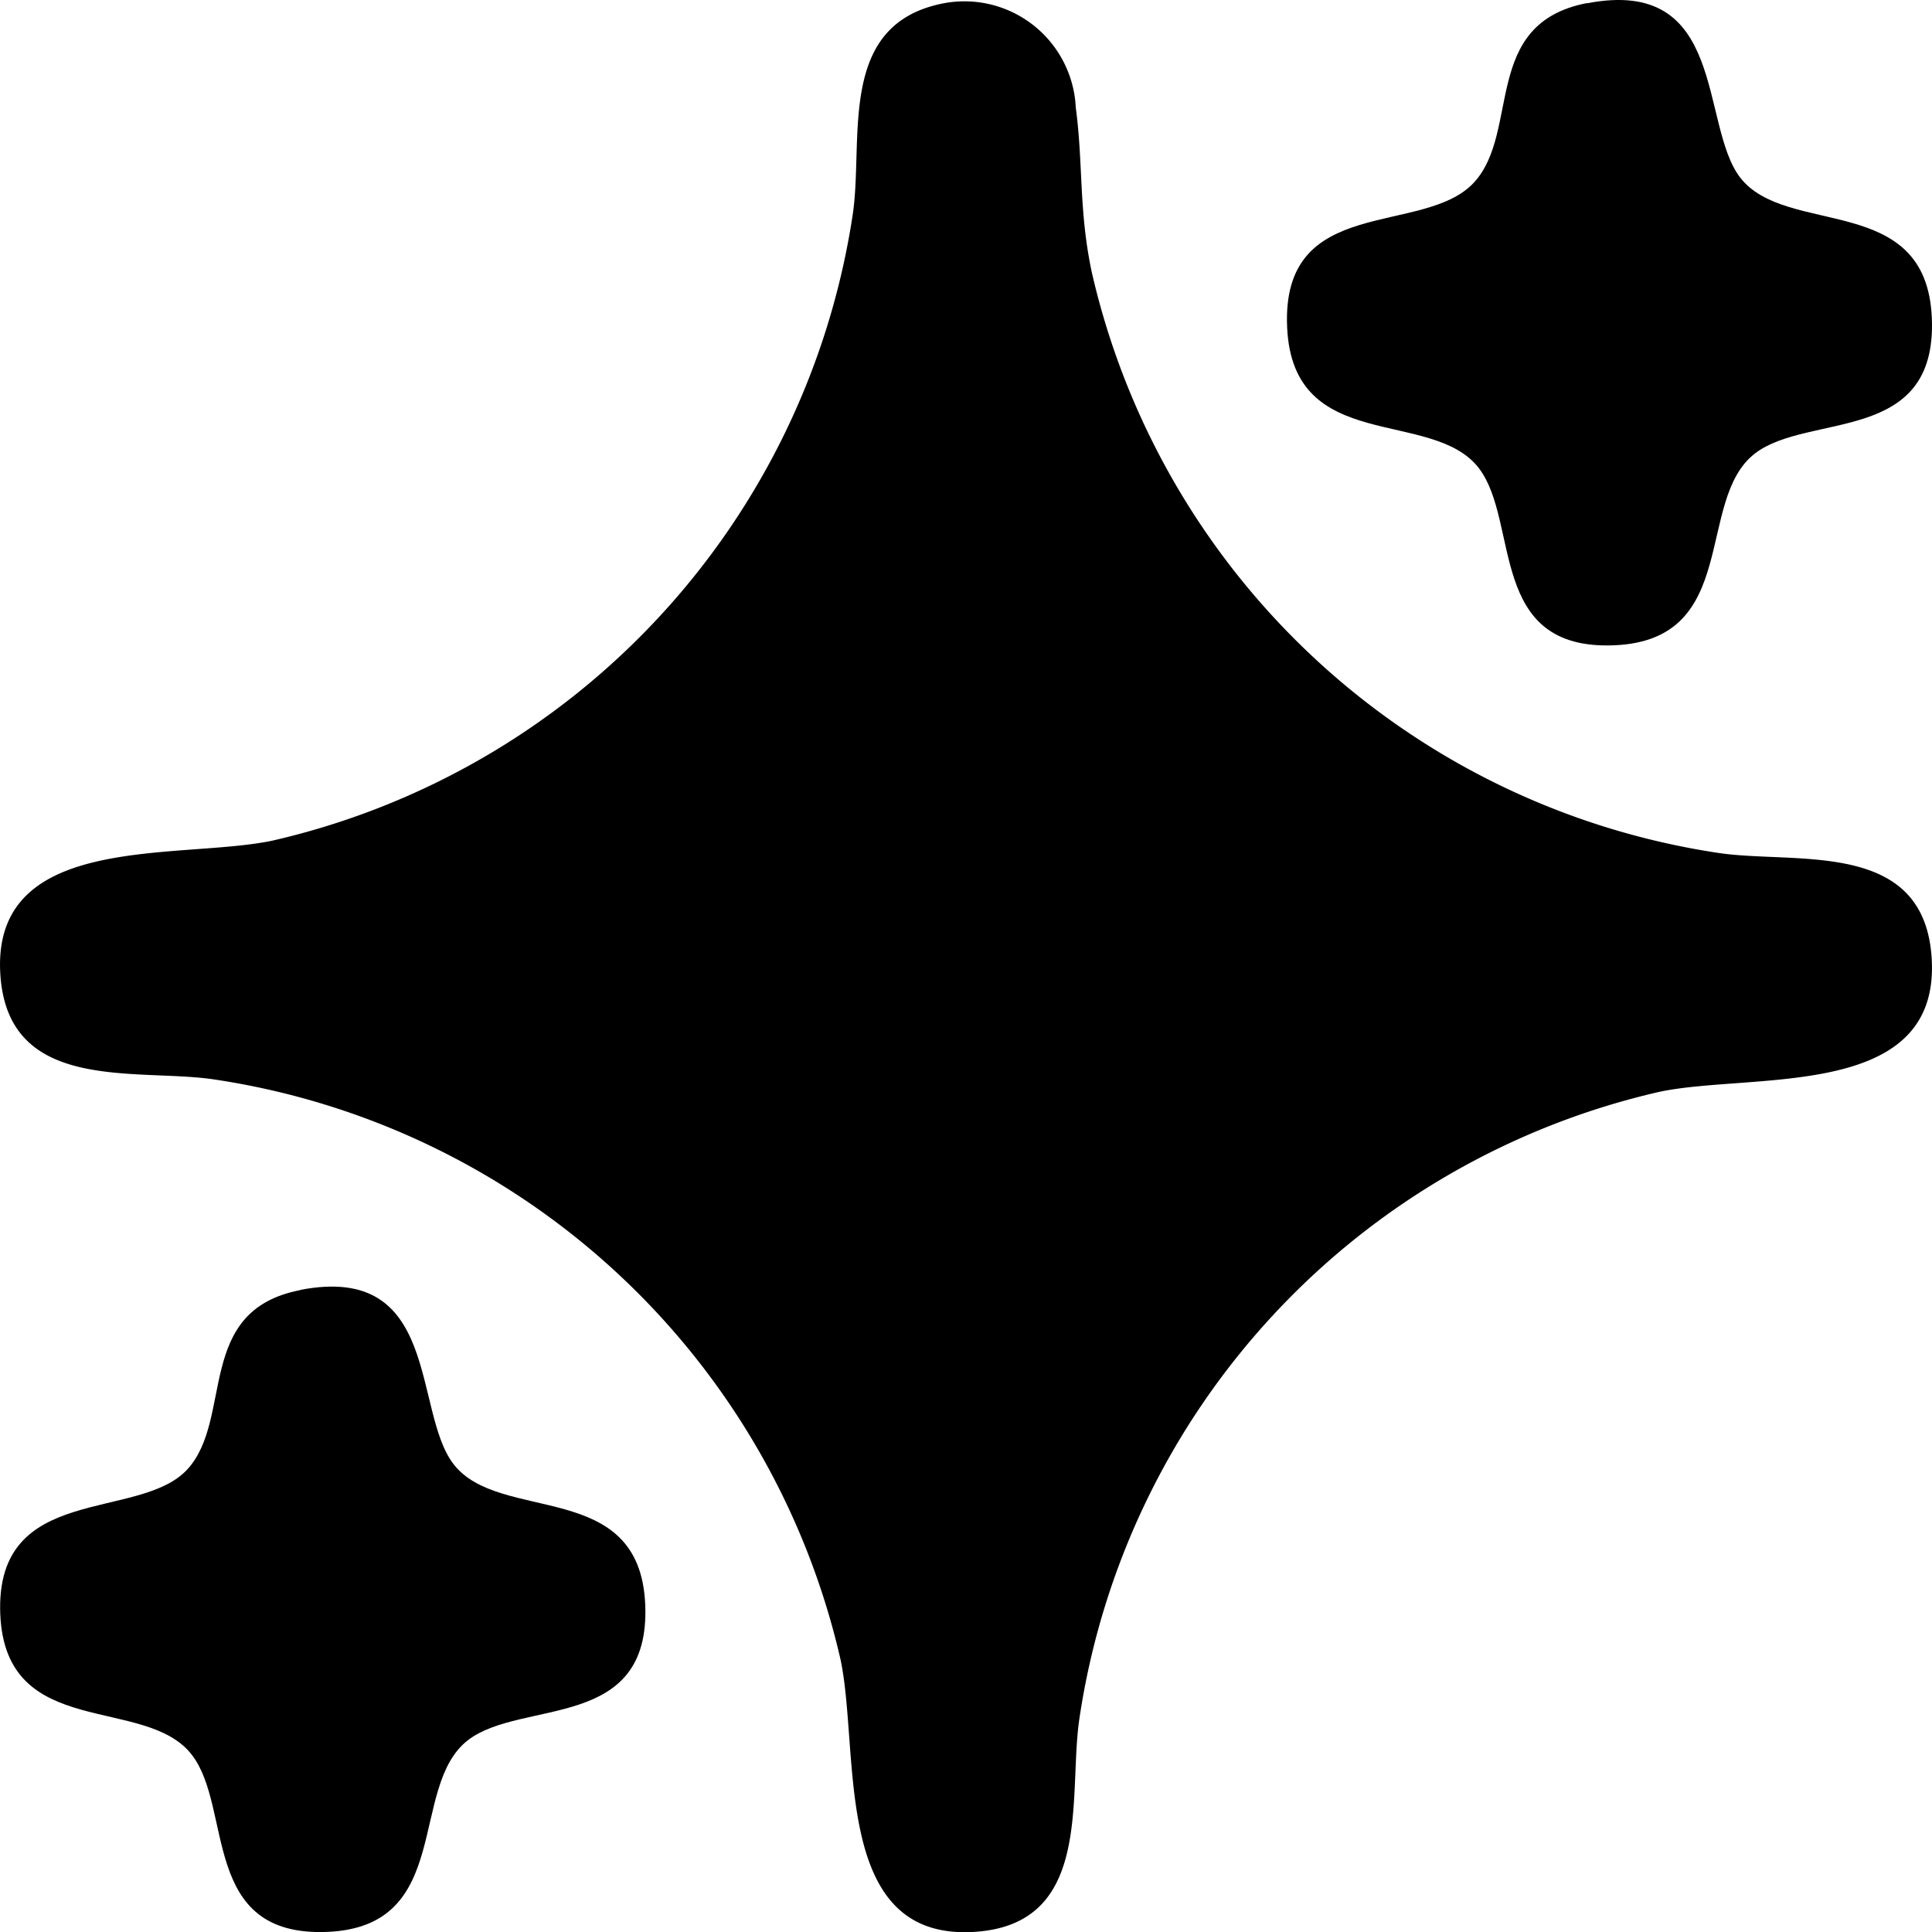
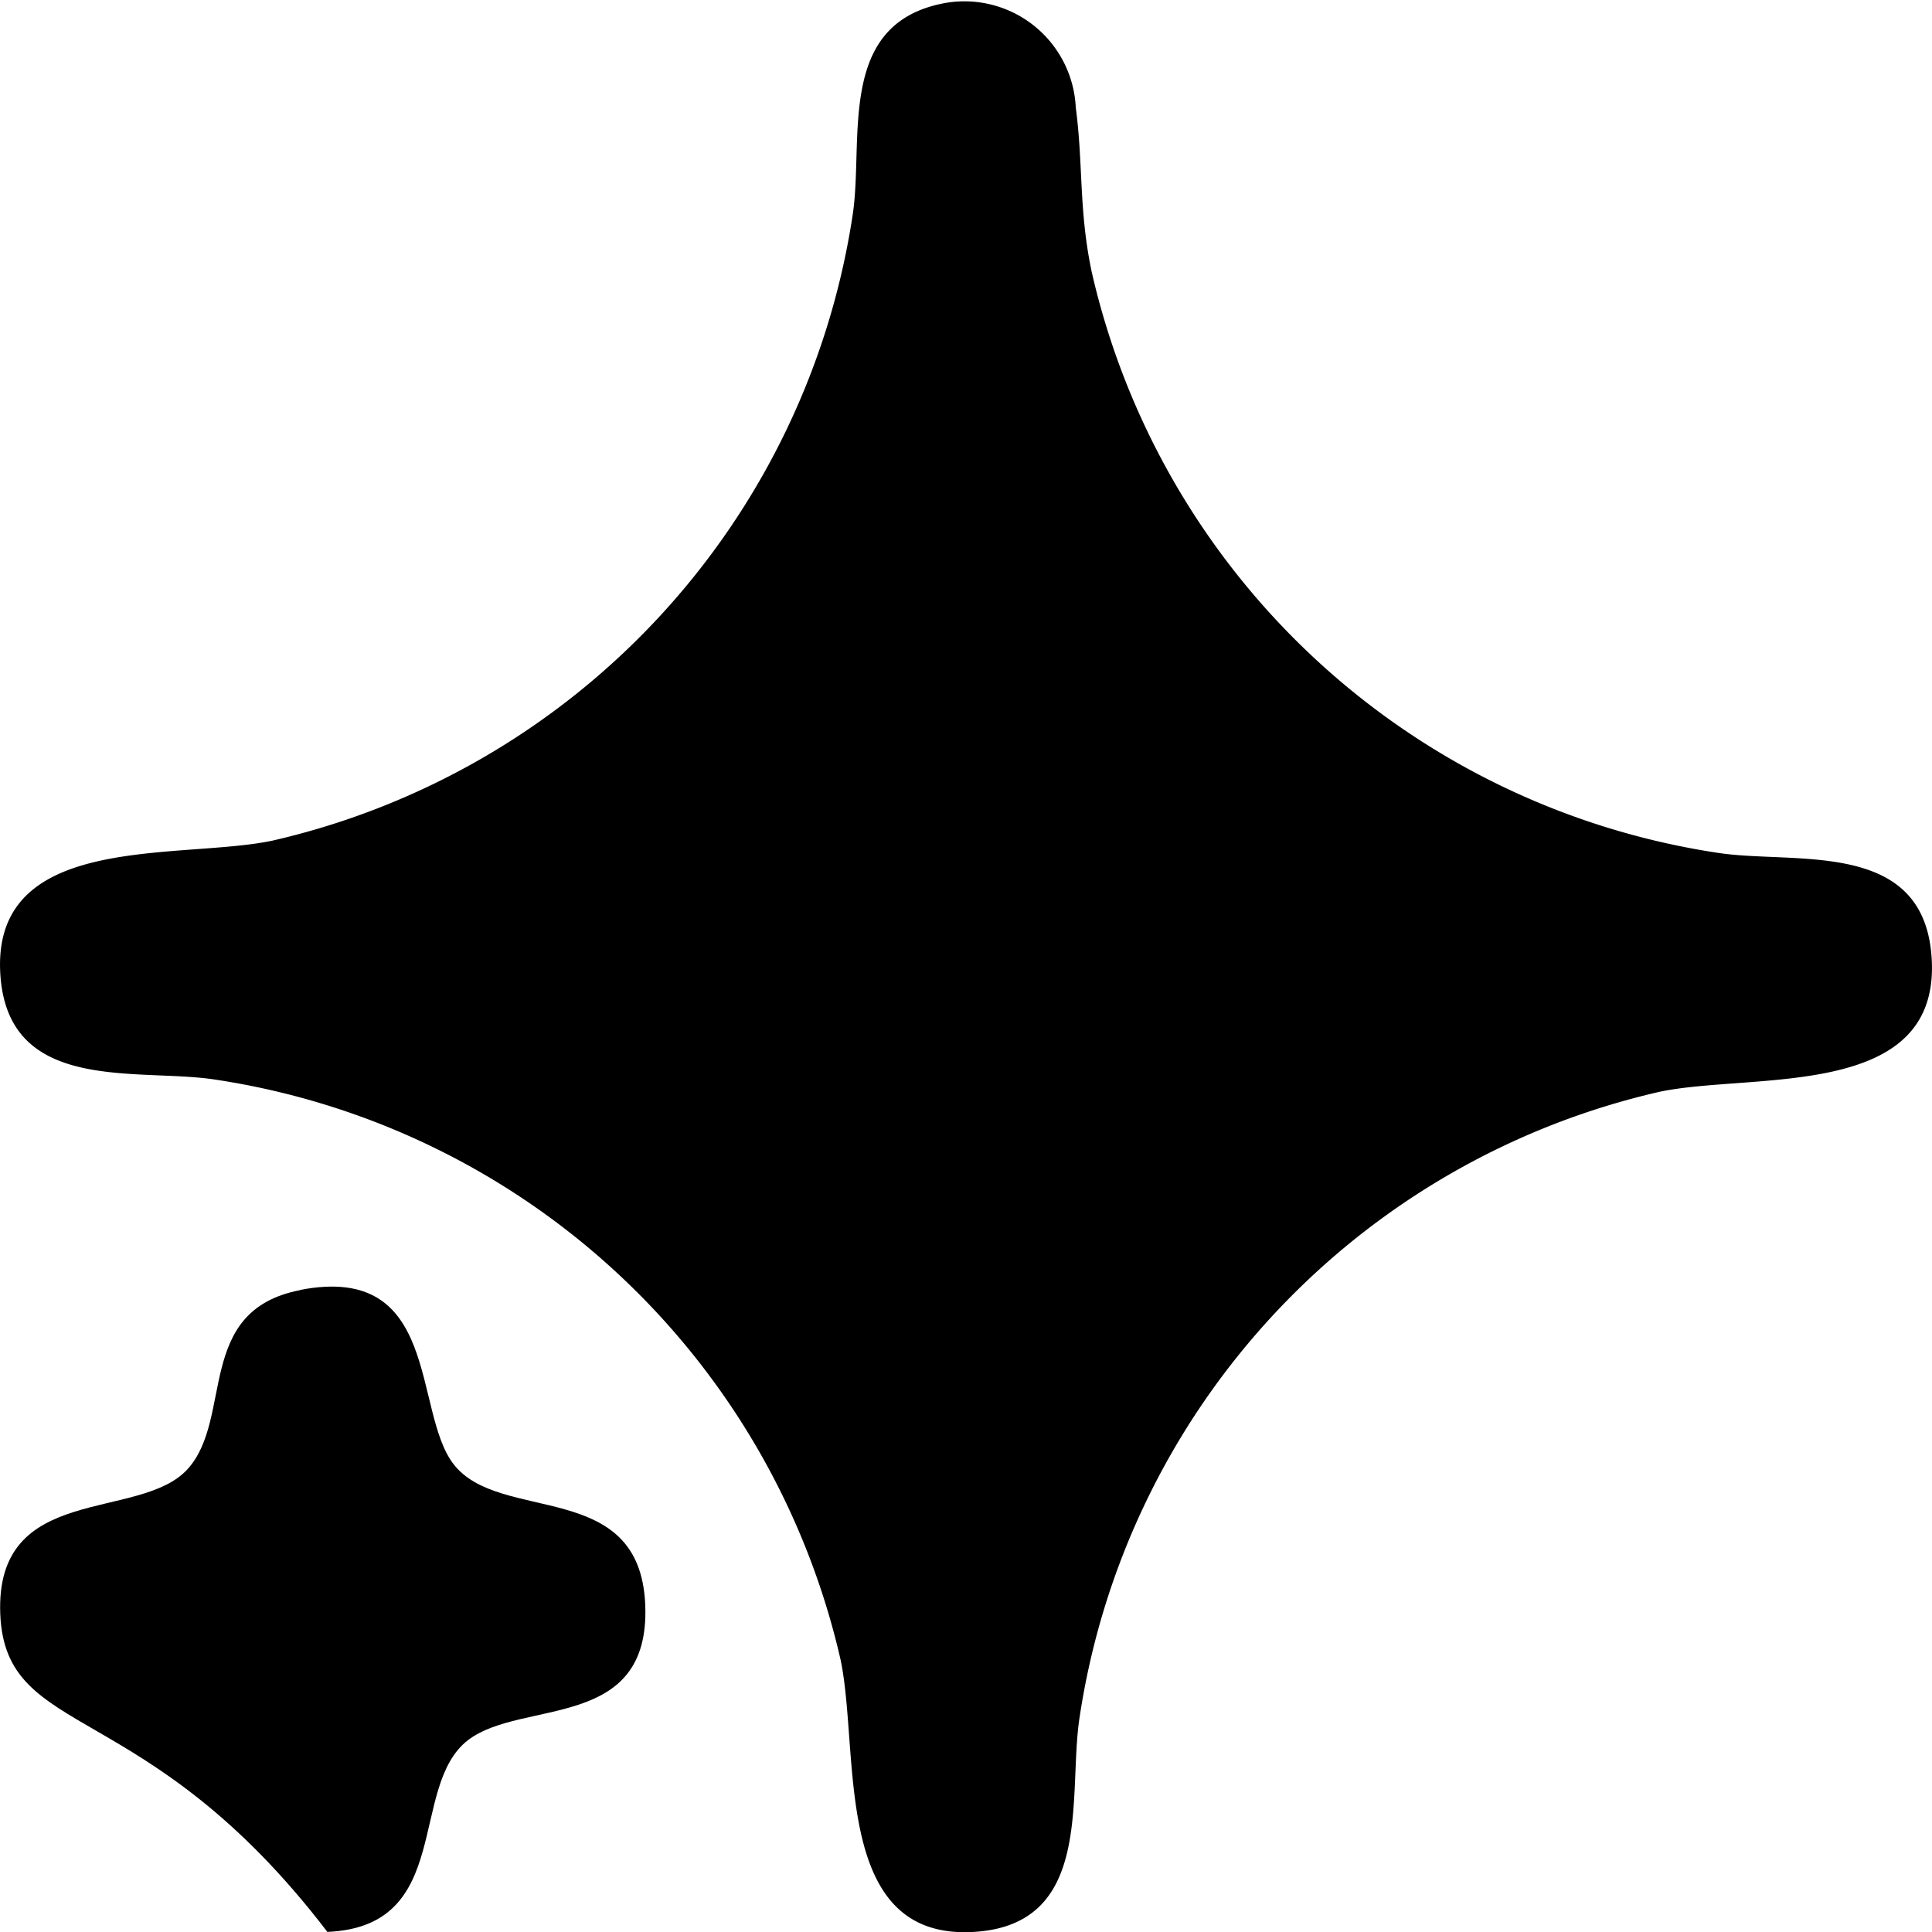
<svg xmlns="http://www.w3.org/2000/svg" width="36.006" height="36.01" viewBox="0 0 36.006 36.01">
  <g id="ai" transform="translate(0.005 0)">
    <path id="Path_14" data-name="Path 14" d="M17.579.144a2.078,2.078,0,0,1,2.467,1.944c.141,1.057.053,1.918.3,3.076A14.132,14.132,0,0,0,32.01,15.976C33.464,16.2,35.9,15.691,36,18c.11,2.594-3.343,2.066-5.073,2.429A14.111,14.111,0,0,0,20.115,32.1c-.221,1.454.284,3.892-2.023,3.989-2.594.11-2.066-3.342-2.429-5.073A14.111,14.111,0,0,0,3.994,20.2C2.54,19.98.1,20.485,0,18.178c-.11-2.594,3.342-2.066,5.073-2.429A14.132,14.132,0,0,0,15.889,4.08C16.1,2.674,15.58.534,17.579.144" transform="translate(-0.002 -0.082)" />
-     <path id="Path_15" data-name="Path 15" d="M133.593.062c2.621-.509,2.1,2.247,2.855,3.242.862,1.127,3.477.255,3.576,2.624s-2.294,1.755-3.295,2.522c-1.127.864-.255,3.477-2.624,3.576s-1.755-2.294-2.522-3.3c-.868-1.133-3.464-.244-3.574-2.622-.116-2.508,2.55-1.685,3.485-2.706.868-.948.13-2.958,2.1-3.34" transform="translate(-104.026)" />
-     <path id="Path_16" data-name="Path 16" d="M5.589,128.062c2.621-.509,2.095,2.247,2.855,3.242.862,1.127,3.477.255,3.576,2.624s-2.294,1.755-3.3,2.522c-1.127.864-.255,3.477-2.624,3.576s-1.755-2.294-2.522-3.295C2.715,135.6.1,136.476,0,134.106c-.1-2.461,2.585-1.72,3.487-2.7.868-.948.13-2.958,2.1-3.34" transform="translate(0 -104.022)" />
+     <path id="Path_16" data-name="Path 16" d="M5.589,128.062c2.621-.509,2.095,2.247,2.855,3.242.862,1.127,3.477.255,3.576,2.624s-2.294,1.755-3.3,2.522c-1.127.864-.255,3.477-2.624,3.576C2.715,135.6.1,136.476,0,134.106c-.1-2.461,2.585-1.72,3.487-2.7.868-.948.13-2.958,2.1-3.34" transform="translate(0 -104.022)" />
  </g>
</svg>